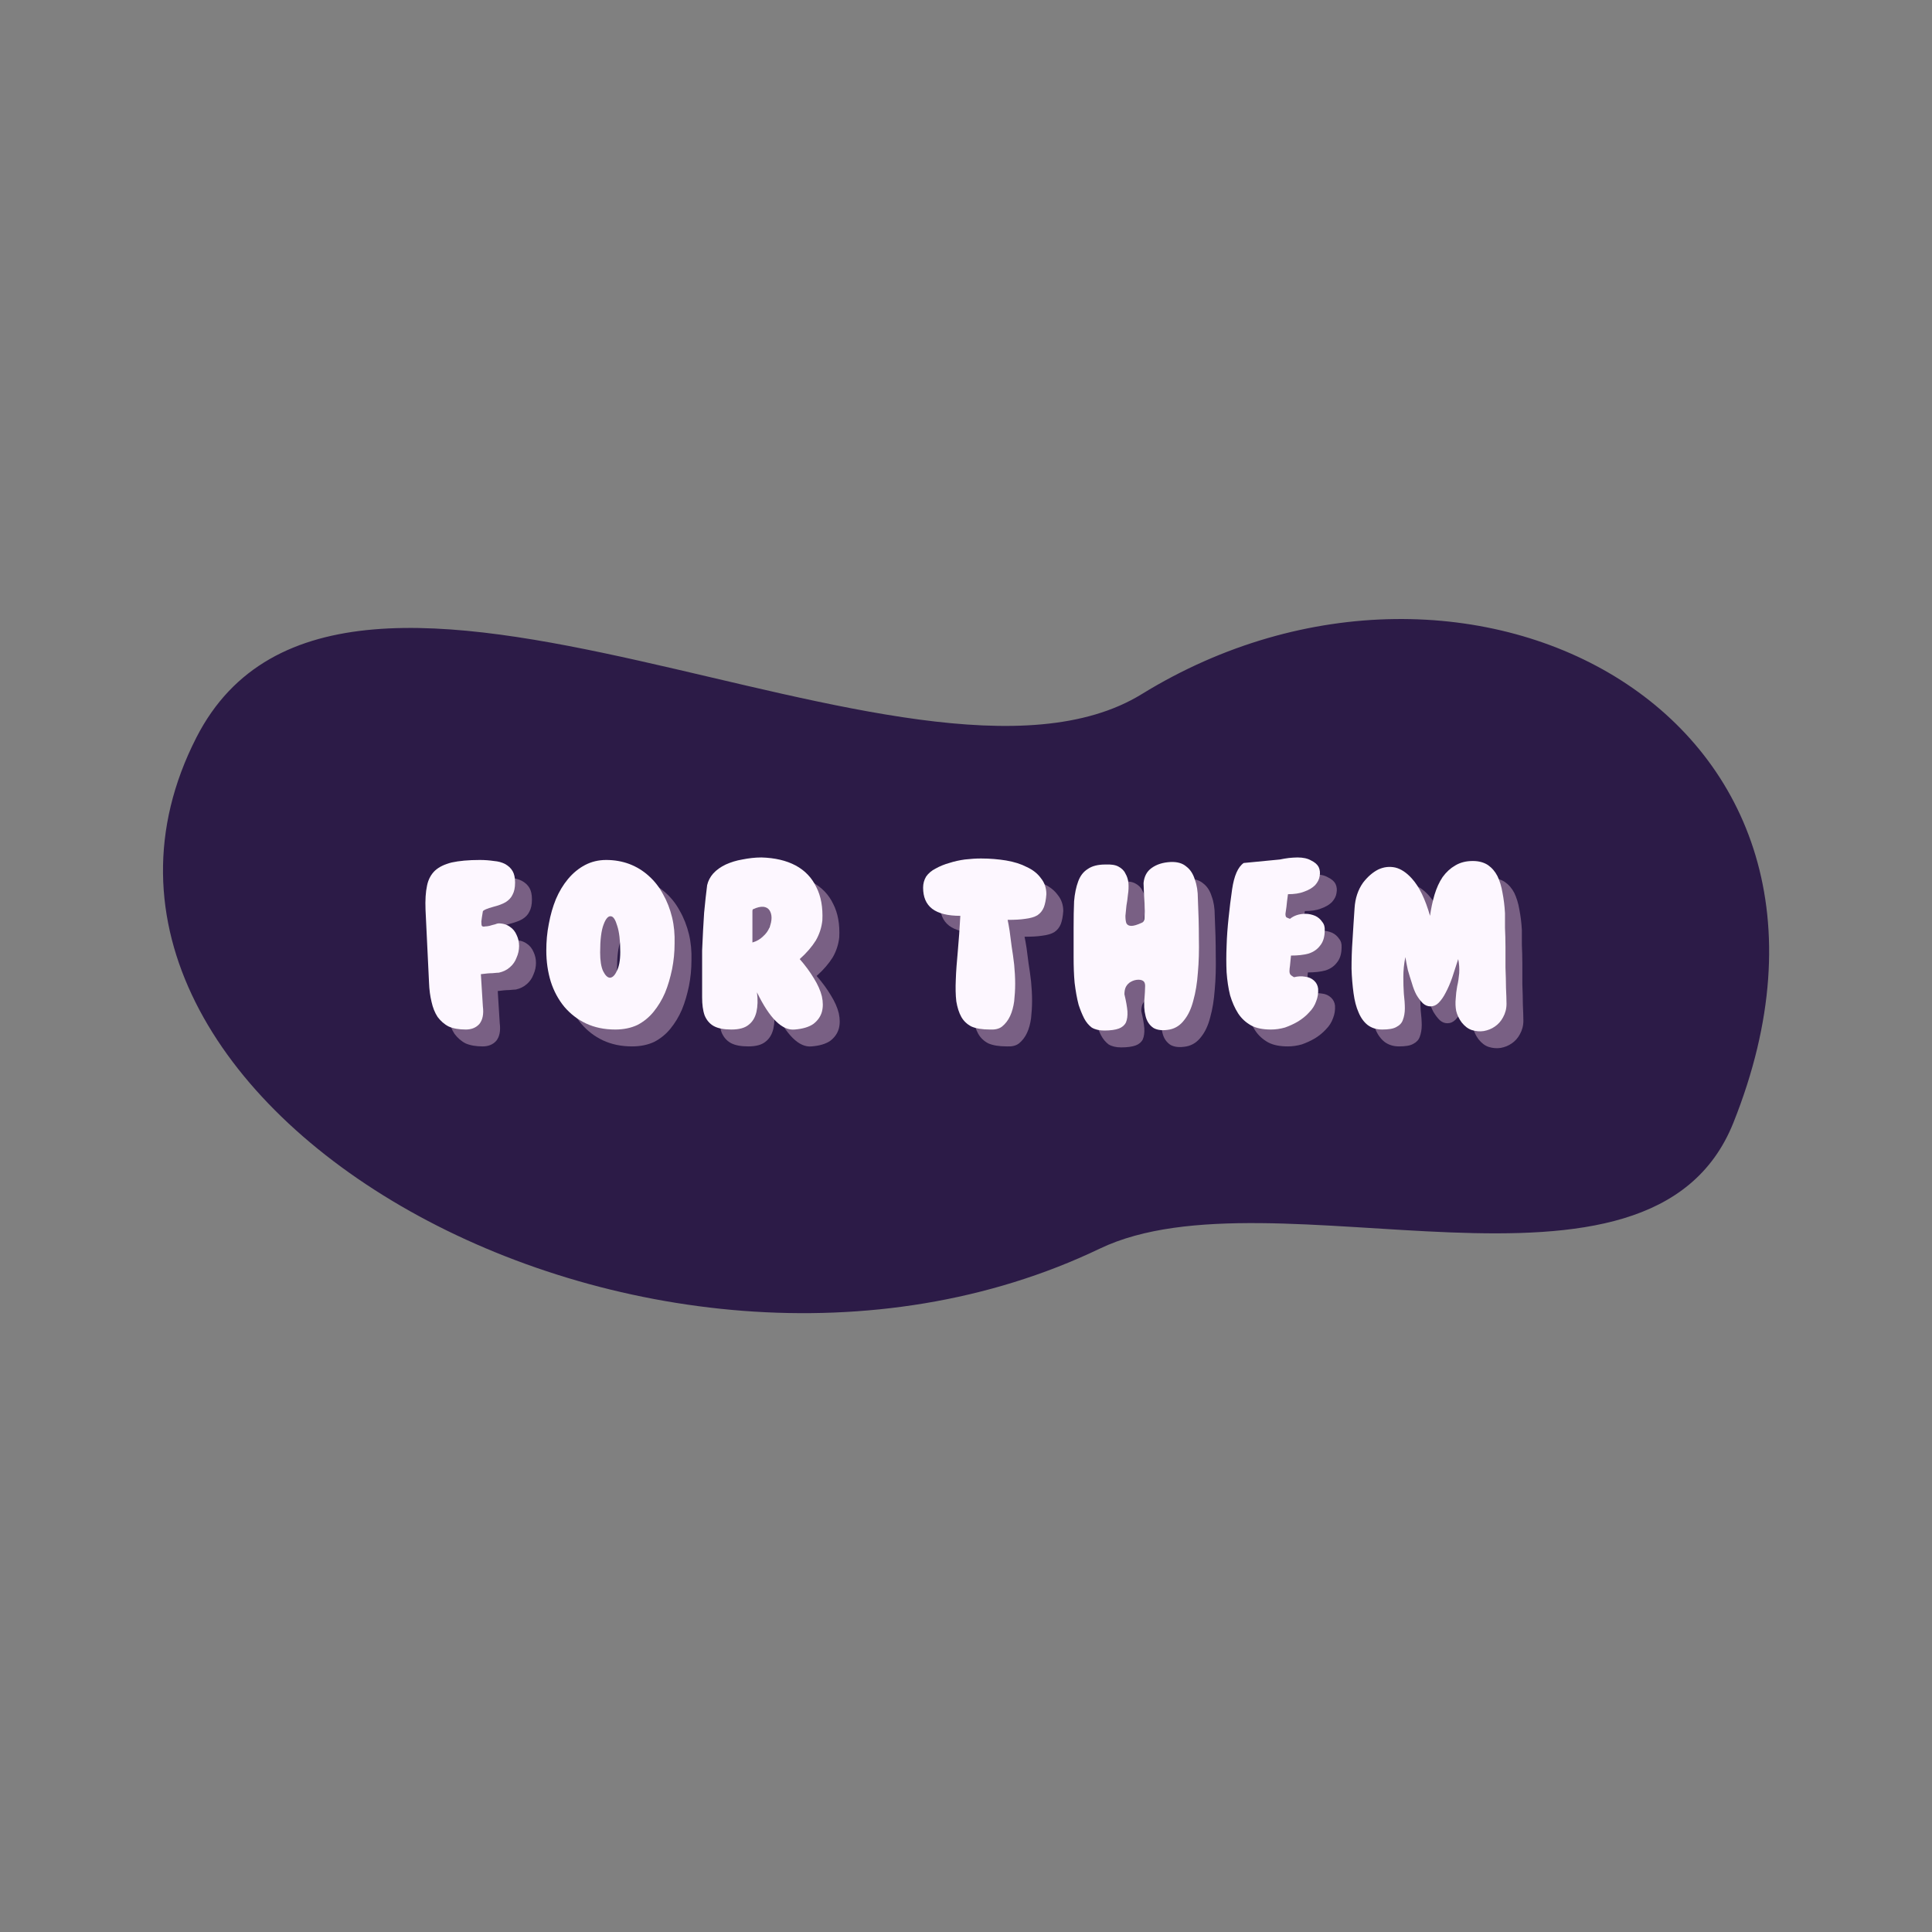
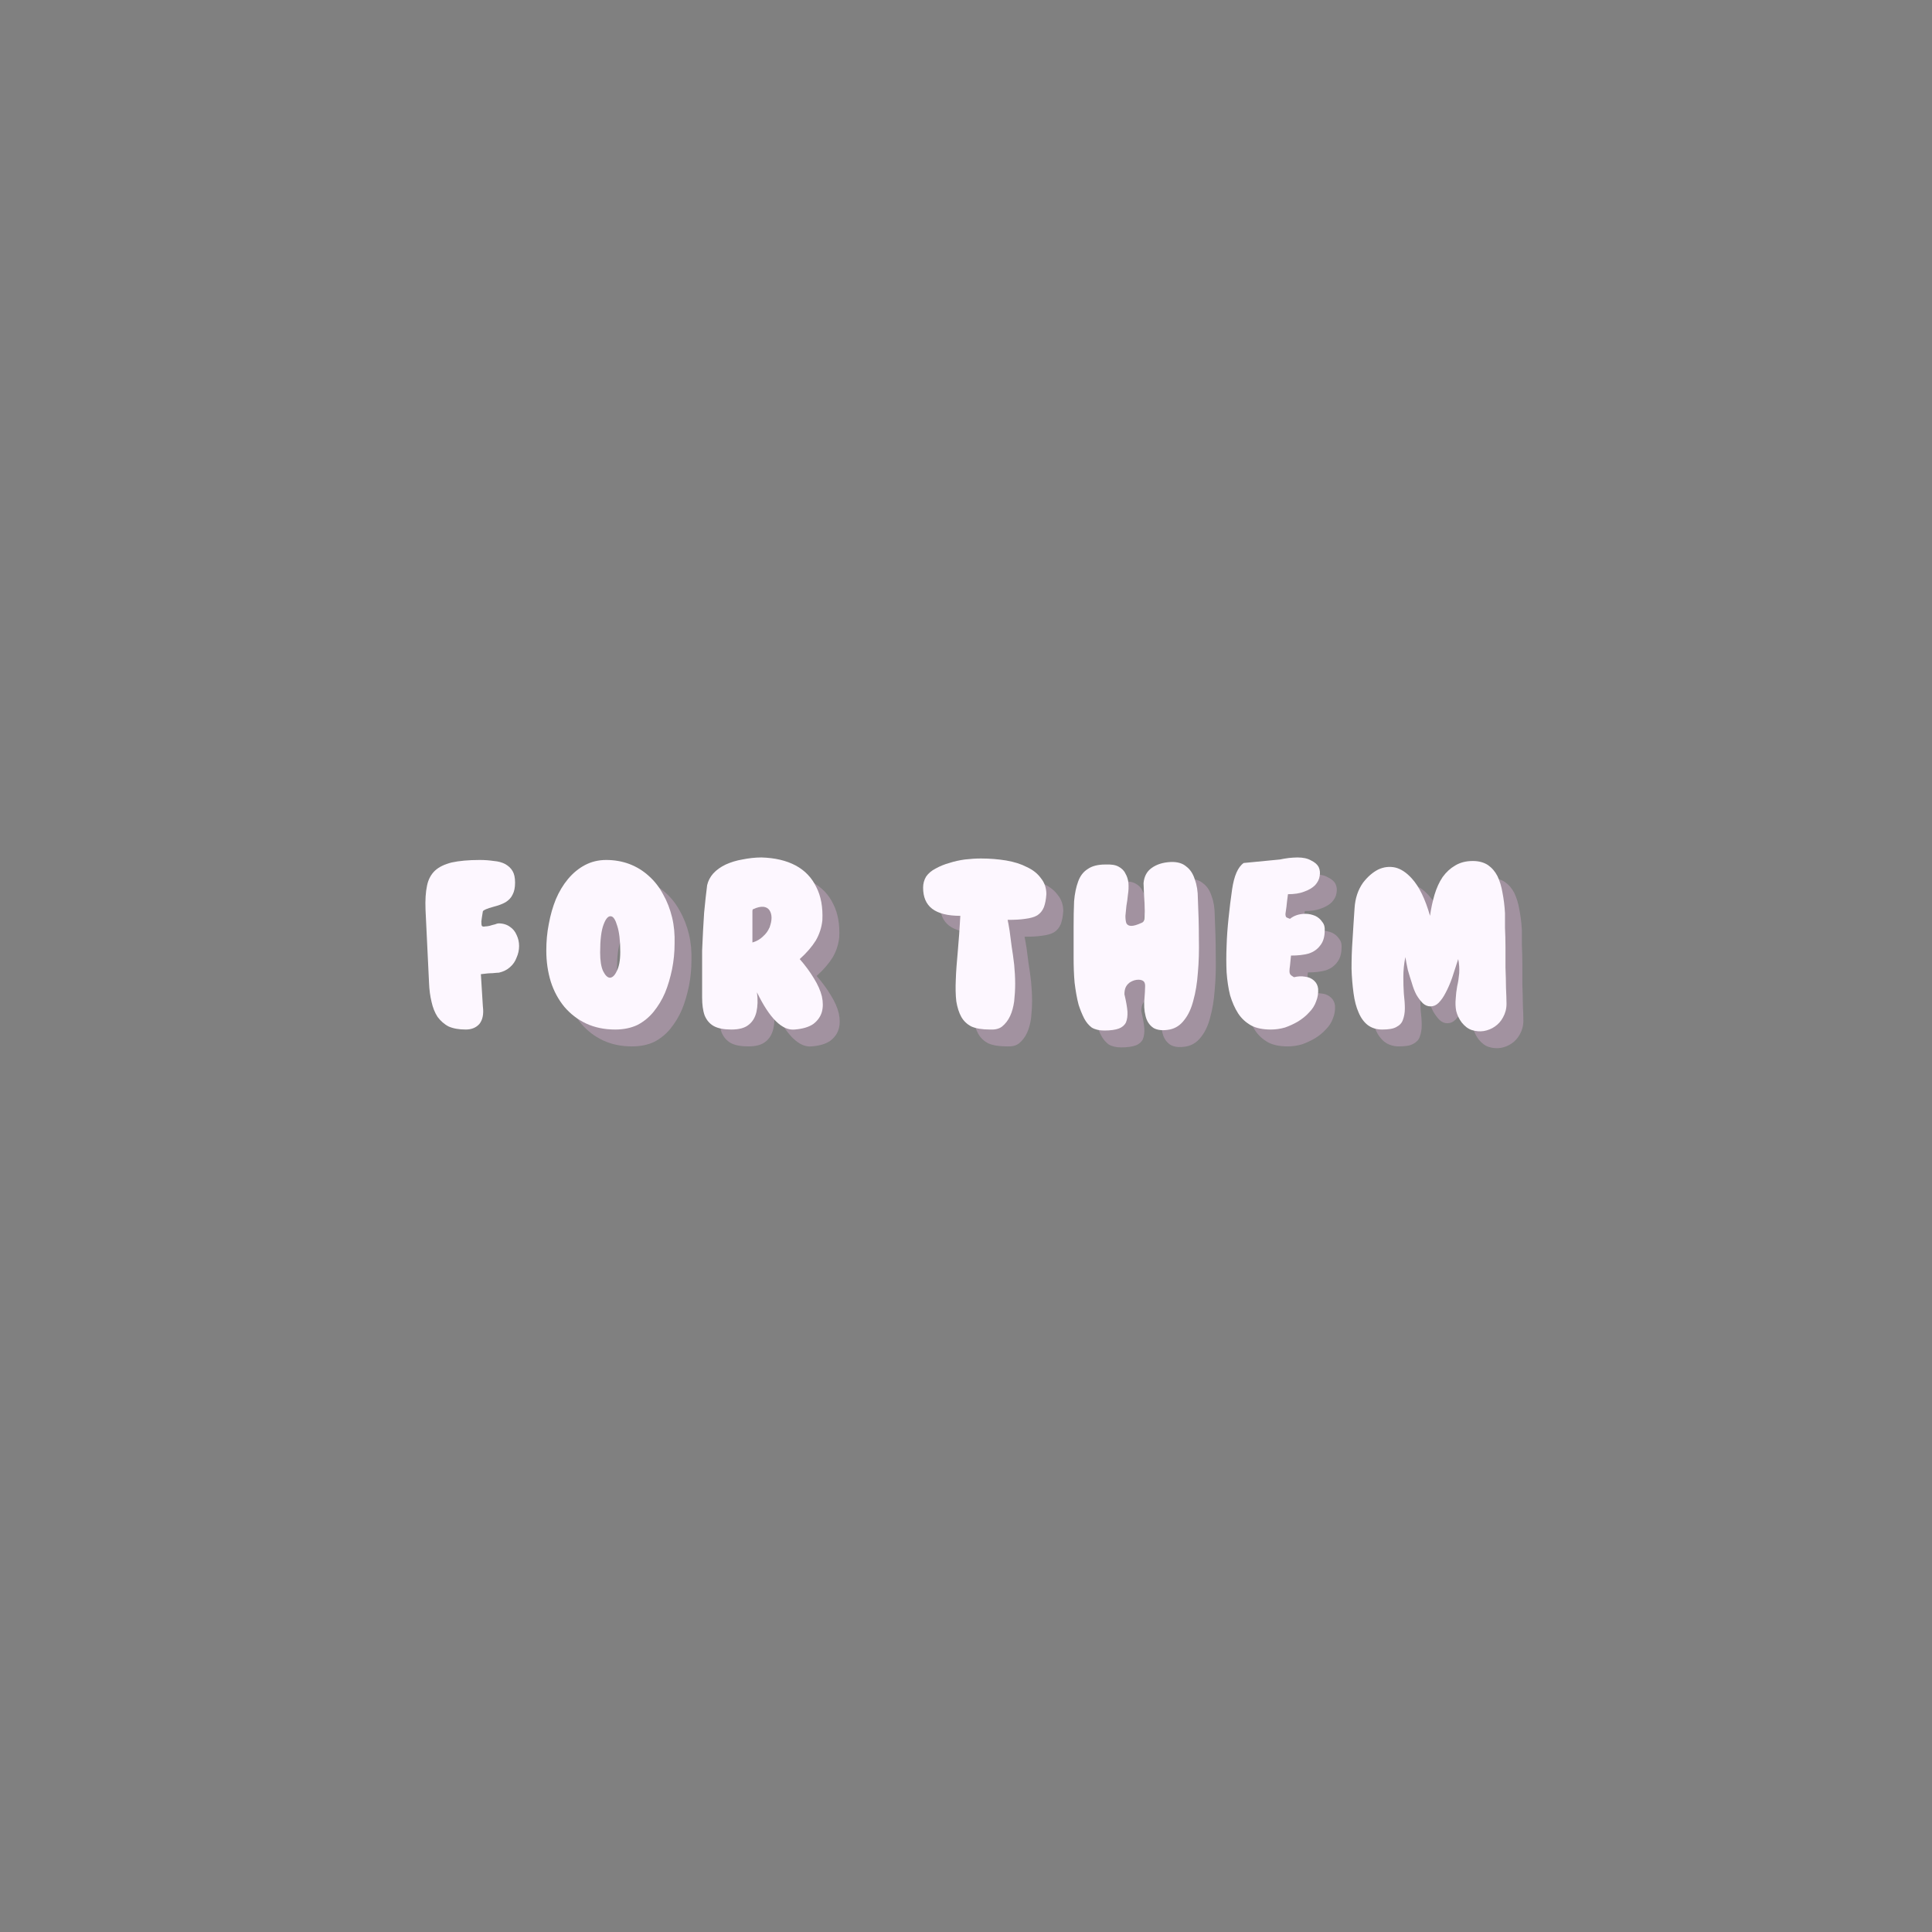
<svg xmlns="http://www.w3.org/2000/svg" version="1.0" preserveAspectRatio="xMidYMid meet" height="80" viewBox="0 0 60 60" zoomAndPan="magnify" width="80">
  <rect x="0" y="0" width="60" height="60" fill="#808080" stroke="none" />
  <defs>
    <g />
    <clipPath id="dbb2ceffaa">
      <path clip-rule="nonzero" d="M 5.059 19.219 L 54.961 19.219 L 54.961 40.832 L 5.059 40.832 Z M 5.059 19.219" />
    </clipPath>
    <clipPath id="9a2e038e1b">
      <path clip-rule="nonzero" d="M 6.098 22.906 C 10.645 13.996 28.406 25.898 35.461 21.555 C 45.594 15.32 58.891 22.215 53.832 34.867 C 51.254 41.316 39.531 36.199 34.156 38.777 C 20.238 45.441 0.281 34.293 6.098 22.906 Z M 6.098 22.906" />
    </clipPath>
  </defs>
  <g clip-path="url(#dbb2ceffaa)">
    <g clip-path="url(#9a2e038e1b)">
-       <path fill-rule="nonzero" fill-opacity="1" d="M 5.059 19.219 L 54.961 19.219 L 54.961 40.781 L 5.059 40.781 Z M 5.059 19.219" fill="#2c1b47" />
-     </g>
+       </g>
  </g>
  <g fill-opacity="0.51" fill="#c2a3bf">
    <g transform="translate(13.52, 32.497)">
      <g>
-         <path d="M 2.5 -1.766 C 2.457 -1.766 2.391 -1.758 2.297 -1.75 C 2.203 -1.75 2.082 -1.738 1.938 -1.719 L 2 -0.719 C 2.031 -0.477 1.992 -0.297 1.891 -0.172 C 1.785 -0.055 1.645 0 1.469 0 C 1.258 0 1.082 -0.031 0.938 -0.094 C 0.801 -0.164 0.688 -0.266 0.594 -0.391 C 0.508 -0.523 0.445 -0.68 0.406 -0.859 C 0.363 -1.035 0.336 -1.234 0.328 -1.453 L 0.219 -3.719 C 0.207 -4.02 0.223 -4.27 0.266 -4.469 C 0.305 -4.664 0.391 -4.82 0.516 -4.938 C 0.641 -5.051 0.812 -5.133 1.031 -5.188 C 1.258 -5.238 1.551 -5.266 1.906 -5.266 C 2.062 -5.266 2.207 -5.254 2.344 -5.234 C 2.477 -5.223 2.594 -5.191 2.688 -5.141 C 2.789 -5.086 2.867 -5.016 2.922 -4.922 C 2.973 -4.836 3 -4.719 3 -4.562 C 3 -4.406 2.973 -4.281 2.922 -4.188 C 2.879 -4.094 2.805 -4.016 2.703 -3.953 C 2.609 -3.898 2.484 -3.852 2.328 -3.812 C 2.129 -3.758 2.02 -3.711 2 -3.672 C 1.977 -3.535 1.961 -3.43 1.953 -3.359 C 1.953 -3.285 1.957 -3.238 1.969 -3.219 C 1.988 -3.195 2.023 -3.191 2.078 -3.203 C 2.109 -3.203 2.148 -3.207 2.203 -3.219 C 2.266 -3.238 2.32 -3.254 2.375 -3.266 C 2.426 -3.285 2.461 -3.297 2.484 -3.297 C 2.629 -3.297 2.75 -3.258 2.844 -3.188 C 2.938 -3.125 3.004 -3.039 3.047 -2.938 C 3.098 -2.832 3.125 -2.719 3.125 -2.594 C 3.125 -2.469 3.098 -2.348 3.047 -2.234 C 3.004 -2.117 2.938 -2.02 2.844 -1.938 C 2.75 -1.852 2.633 -1.797 2.5 -1.766 Z M 2.5 -1.766" />
-       </g>
+         </g>
    </g>
  </g>
  <g fill-opacity="0.51" fill="#c2a3bf">
    <g transform="translate(17.271, 32.497)">
      <g>
-         <path d="M 2.359 0 C 2.023 0 1.723 -0.062 1.453 -0.188 C 1.191 -0.312 0.969 -0.484 0.781 -0.703 C 0.594 -0.93 0.453 -1.191 0.359 -1.484 C 0.266 -1.785 0.219 -2.109 0.219 -2.453 C 0.219 -2.734 0.242 -3.008 0.297 -3.281 C 0.348 -3.562 0.422 -3.816 0.516 -4.047 C 0.617 -4.285 0.742 -4.492 0.891 -4.672 C 1.047 -4.859 1.223 -5.004 1.422 -5.109 C 1.617 -5.211 1.836 -5.266 2.078 -5.266 C 2.336 -5.266 2.578 -5.223 2.797 -5.141 C 3.023 -5.055 3.227 -4.93 3.406 -4.766 C 3.582 -4.609 3.727 -4.422 3.844 -4.203 C 3.969 -3.984 4.062 -3.742 4.125 -3.484 C 4.188 -3.223 4.211 -2.953 4.203 -2.672 C 4.203 -2.398 4.176 -2.133 4.125 -1.875 C 4.07 -1.613 4 -1.367 3.906 -1.141 C 3.812 -0.922 3.691 -0.723 3.547 -0.547 C 3.41 -0.379 3.242 -0.242 3.047 -0.141 C 2.848 -0.047 2.617 0 2.359 0 Z M 2.516 -2.406 C 2.516 -2.758 2.484 -3.031 2.422 -3.219 C 2.367 -3.406 2.305 -3.504 2.234 -3.516 C 2.148 -3.535 2.07 -3.453 2 -3.266 C 1.926 -3.078 1.891 -2.785 1.891 -2.391 C 1.891 -2.141 1.922 -1.945 1.984 -1.812 C 2.047 -1.688 2.113 -1.617 2.188 -1.609 C 2.27 -1.609 2.344 -1.676 2.406 -1.812 C 2.477 -1.945 2.516 -2.145 2.516 -2.406 Z M 2.516 -2.406" />
+         <path d="M 2.359 0 C 2.023 0 1.723 -0.062 1.453 -0.188 C 1.191 -0.312 0.969 -0.484 0.781 -0.703 C 0.594 -0.93 0.453 -1.191 0.359 -1.484 C 0.266 -1.785 0.219 -2.109 0.219 -2.453 C 0.219 -2.734 0.242 -3.008 0.297 -3.281 C 0.348 -3.562 0.422 -3.816 0.516 -4.047 C 0.617 -4.285 0.742 -4.492 0.891 -4.672 C 1.047 -4.859 1.223 -5.004 1.422 -5.109 C 1.617 -5.211 1.836 -5.266 2.078 -5.266 C 2.336 -5.266 2.578 -5.223 2.797 -5.141 C 3.023 -5.055 3.227 -4.93 3.406 -4.766 C 3.582 -4.609 3.727 -4.422 3.844 -4.203 C 3.969 -3.984 4.062 -3.742 4.125 -3.484 C 4.188 -3.223 4.211 -2.953 4.203 -2.672 C 4.203 -2.398 4.176 -2.133 4.125 -1.875 C 4.07 -1.613 4 -1.367 3.906 -1.141 C 3.812 -0.922 3.691 -0.723 3.547 -0.547 C 3.41 -0.379 3.242 -0.242 3.047 -0.141 C 2.848 -0.047 2.617 0 2.359 0 M 2.516 -2.406 C 2.516 -2.758 2.484 -3.031 2.422 -3.219 C 2.367 -3.406 2.305 -3.504 2.234 -3.516 C 2.148 -3.535 2.07 -3.453 2 -3.266 C 1.926 -3.078 1.891 -2.785 1.891 -2.391 C 1.891 -2.141 1.922 -1.945 1.984 -1.812 C 2.047 -1.688 2.113 -1.617 2.188 -1.609 C 2.27 -1.609 2.344 -1.676 2.406 -1.812 C 2.477 -1.945 2.516 -2.145 2.516 -2.406 Z M 2.516 -2.406" />
      </g>
    </g>
  </g>
  <g fill-opacity="0.51" fill="#c2a3bf">
    <g transform="translate(22.111, 32.497)">
      <g>
        <path d="M 3.25 -2.188 C 3.426 -1.988 3.57 -1.789 3.688 -1.594 C 3.812 -1.395 3.895 -1.207 3.938 -1.031 C 3.977 -0.852 3.977 -0.691 3.938 -0.547 C 3.895 -0.398 3.805 -0.273 3.672 -0.172 C 3.535 -0.078 3.344 -0.02 3.094 0 C 2.707 0.039 2.316 -0.344 1.922 -1.156 C 1.953 -0.926 1.945 -0.723 1.906 -0.547 C 1.863 -0.367 1.781 -0.234 1.656 -0.141 C 1.539 -0.047 1.363 0 1.125 0 C 0.895 0 0.711 -0.035 0.578 -0.109 C 0.453 -0.18 0.359 -0.289 0.297 -0.438 C 0.242 -0.594 0.219 -0.781 0.219 -1 C 0.219 -1.031 0.219 -1.094 0.219 -1.188 C 0.219 -1.281 0.219 -1.395 0.219 -1.531 C 0.219 -1.676 0.219 -1.828 0.219 -1.984 C 0.219 -2.148 0.219 -2.305 0.219 -2.453 C 0.238 -2.898 0.258 -3.289 0.281 -3.625 C 0.312 -3.957 0.344 -4.242 0.375 -4.484 C 0.406 -4.617 0.469 -4.738 0.562 -4.844 C 0.664 -4.957 0.797 -5.051 0.953 -5.125 C 1.109 -5.195 1.281 -5.25 1.469 -5.281 C 1.664 -5.32 1.863 -5.344 2.062 -5.344 C 2.477 -5.332 2.832 -5.25 3.125 -5.094 C 3.414 -4.938 3.629 -4.711 3.766 -4.422 C 3.91 -4.141 3.973 -3.797 3.953 -3.391 C 3.93 -3.172 3.863 -2.961 3.75 -2.766 C 3.633 -2.578 3.469 -2.383 3.25 -2.188 Z M 1.797 -3.734 C 1.785 -3.723 1.781 -3.703 1.781 -3.672 C 1.781 -3.648 1.781 -3.602 1.781 -3.531 C 1.781 -3.469 1.781 -3.367 1.781 -3.234 C 1.781 -3.098 1.781 -2.922 1.781 -2.703 C 1.914 -2.742 2.023 -2.805 2.109 -2.891 C 2.203 -2.973 2.27 -3.066 2.312 -3.172 C 2.352 -3.273 2.375 -3.375 2.375 -3.469 C 2.375 -3.562 2.352 -3.641 2.312 -3.703 C 2.27 -3.766 2.207 -3.801 2.125 -3.812 C 2.039 -3.82 1.93 -3.797 1.797 -3.734 Z M 1.797 -3.734" />
      </g>
    </g>
  </g>
  <g fill-opacity="1" fill="#fdf7ff">
    <g transform="translate(12.996, 31.973)">
      <g>
        <path d="M 2.5 -1.766 C 2.457 -1.766 2.391 -1.758 2.297 -1.75 C 2.203 -1.75 2.082 -1.738 1.938 -1.719 L 2 -0.719 C 2.031 -0.477 1.992 -0.297 1.891 -0.172 C 1.785 -0.055 1.645 0 1.469 0 C 1.258 0 1.082 -0.031 0.938 -0.094 C 0.801 -0.164 0.688 -0.266 0.594 -0.391 C 0.508 -0.523 0.445 -0.68 0.406 -0.859 C 0.363 -1.035 0.336 -1.234 0.328 -1.453 L 0.219 -3.719 C 0.207 -4.02 0.223 -4.27 0.266 -4.469 C 0.305 -4.664 0.391 -4.82 0.516 -4.938 C 0.641 -5.051 0.812 -5.133 1.031 -5.188 C 1.258 -5.238 1.551 -5.266 1.906 -5.266 C 2.062 -5.266 2.207 -5.254 2.344 -5.234 C 2.477 -5.223 2.594 -5.191 2.688 -5.141 C 2.789 -5.086 2.867 -5.016 2.922 -4.922 C 2.973 -4.836 3 -4.719 3 -4.562 C 3 -4.406 2.973 -4.281 2.922 -4.188 C 2.879 -4.094 2.805 -4.016 2.703 -3.953 C 2.609 -3.898 2.484 -3.852 2.328 -3.812 C 2.129 -3.758 2.02 -3.711 2 -3.672 C 1.977 -3.535 1.961 -3.43 1.953 -3.359 C 1.953 -3.285 1.957 -3.238 1.969 -3.219 C 1.988 -3.195 2.023 -3.191 2.078 -3.203 C 2.109 -3.203 2.148 -3.207 2.203 -3.219 C 2.266 -3.238 2.32 -3.254 2.375 -3.266 C 2.426 -3.285 2.461 -3.297 2.484 -3.297 C 2.629 -3.297 2.75 -3.258 2.844 -3.188 C 2.938 -3.125 3.004 -3.039 3.047 -2.938 C 3.098 -2.832 3.125 -2.719 3.125 -2.594 C 3.125 -2.469 3.098 -2.348 3.047 -2.234 C 3.004 -2.117 2.938 -2.02 2.844 -1.938 C 2.75 -1.852 2.633 -1.797 2.5 -1.766 Z M 2.5 -1.766" />
      </g>
    </g>
  </g>
  <g fill-opacity="1" fill="#fdf7ff">
    <g transform="translate(16.747, 31.973)">
      <g>
        <path d="M 2.359 0 C 2.023 0 1.723 -0.062 1.453 -0.188 C 1.191 -0.312 0.969 -0.484 0.781 -0.703 C 0.594 -0.93 0.453 -1.191 0.359 -1.484 C 0.266 -1.785 0.219 -2.109 0.219 -2.453 C 0.219 -2.734 0.242 -3.008 0.297 -3.281 C 0.348 -3.562 0.422 -3.816 0.516 -4.047 C 0.617 -4.285 0.742 -4.492 0.891 -4.672 C 1.047 -4.859 1.223 -5.004 1.422 -5.109 C 1.617 -5.211 1.836 -5.266 2.078 -5.266 C 2.336 -5.266 2.578 -5.223 2.797 -5.141 C 3.023 -5.055 3.227 -4.93 3.406 -4.766 C 3.582 -4.609 3.727 -4.422 3.844 -4.203 C 3.969 -3.984 4.062 -3.742 4.125 -3.484 C 4.188 -3.223 4.211 -2.953 4.203 -2.672 C 4.203 -2.398 4.176 -2.133 4.125 -1.875 C 4.07 -1.613 4 -1.367 3.906 -1.141 C 3.812 -0.922 3.691 -0.723 3.547 -0.547 C 3.41 -0.379 3.242 -0.242 3.047 -0.141 C 2.848 -0.047 2.617 0 2.359 0 Z M 2.516 -2.406 C 2.516 -2.758 2.484 -3.031 2.422 -3.219 C 2.367 -3.406 2.305 -3.504 2.234 -3.516 C 2.148 -3.535 2.07 -3.453 2 -3.266 C 1.926 -3.078 1.891 -2.785 1.891 -2.391 C 1.891 -2.141 1.922 -1.945 1.984 -1.812 C 2.047 -1.688 2.113 -1.617 2.188 -1.609 C 2.27 -1.609 2.344 -1.676 2.406 -1.812 C 2.477 -1.945 2.516 -2.145 2.516 -2.406 Z M 2.516 -2.406" />
      </g>
    </g>
  </g>
  <g fill-opacity="1" fill="#fdf7ff">
    <g transform="translate(21.586, 31.973)">
      <g>
        <path d="M 3.25 -2.188 C 3.426 -1.988 3.57 -1.789 3.688 -1.594 C 3.812 -1.395 3.895 -1.207 3.938 -1.031 C 3.977 -0.852 3.977 -0.691 3.938 -0.547 C 3.895 -0.398 3.805 -0.273 3.672 -0.172 C 3.535 -0.078 3.344 -0.02 3.094 0 C 2.707 0.039 2.316 -0.344 1.922 -1.156 C 1.953 -0.926 1.945 -0.723 1.906 -0.547 C 1.863 -0.367 1.781 -0.234 1.656 -0.141 C 1.539 -0.047 1.363 0 1.125 0 C 0.895 0 0.711 -0.035 0.578 -0.109 C 0.453 -0.18 0.359 -0.289 0.297 -0.438 C 0.242 -0.594 0.219 -0.781 0.219 -1 C 0.219 -1.031 0.219 -1.094 0.219 -1.188 C 0.219 -1.281 0.219 -1.395 0.219 -1.531 C 0.219 -1.676 0.219 -1.828 0.219 -1.984 C 0.219 -2.148 0.219 -2.305 0.219 -2.453 C 0.238 -2.898 0.258 -3.289 0.281 -3.625 C 0.312 -3.957 0.344 -4.242 0.375 -4.484 C 0.406 -4.617 0.469 -4.738 0.562 -4.844 C 0.664 -4.957 0.797 -5.051 0.953 -5.125 C 1.109 -5.195 1.281 -5.25 1.469 -5.281 C 1.664 -5.32 1.863 -5.344 2.062 -5.344 C 2.477 -5.332 2.832 -5.25 3.125 -5.094 C 3.414 -4.938 3.629 -4.711 3.766 -4.422 C 3.91 -4.141 3.973 -3.797 3.953 -3.391 C 3.93 -3.172 3.863 -2.961 3.75 -2.766 C 3.633 -2.578 3.469 -2.383 3.25 -2.188 Z M 1.797 -3.734 C 1.785 -3.723 1.781 -3.703 1.781 -3.672 C 1.781 -3.648 1.781 -3.602 1.781 -3.531 C 1.781 -3.469 1.781 -3.367 1.781 -3.234 C 1.781 -3.098 1.781 -2.922 1.781 -2.703 C 1.914 -2.742 2.023 -2.805 2.109 -2.891 C 2.203 -2.973 2.27 -3.066 2.312 -3.172 C 2.352 -3.273 2.375 -3.375 2.375 -3.469 C 2.375 -3.562 2.352 -3.641 2.312 -3.703 C 2.27 -3.766 2.207 -3.801 2.125 -3.812 C 2.039 -3.82 1.93 -3.797 1.797 -3.734 Z M 1.797 -3.734" />
      </g>
    </g>
  </g>
  <g fill-opacity="0.51" fill="#c2a3bf">
    <g transform="translate(26.711, 32.497)">
      <g />
    </g>
  </g>
  <g fill-opacity="0.51" fill="#c2a3bf">
    <g transform="translate(27.841, 32.497)">
      <g />
    </g>
  </g>
  <g fill-opacity="1" fill="#fdf7ff">
    <g transform="translate(26.186, 31.973)">
      <g />
    </g>
  </g>
  <g fill-opacity="1" fill="#fdf7ff">
    <g transform="translate(27.317, 31.973)">
      <g />
    </g>
  </g>
  <g fill-opacity="0.51" fill="#c2a3bf">
    <g transform="translate(28.974, 32.497)">
      <g>
        <path d="M 4.047 -4.203 C 4.035 -4.035 4.008 -3.898 3.969 -3.797 C 3.926 -3.691 3.859 -3.609 3.766 -3.547 C 3.672 -3.492 3.547 -3.457 3.391 -3.438 C 3.242 -3.414 3.062 -3.406 2.844 -3.406 C 2.863 -3.32 2.883 -3.207 2.906 -3.062 C 2.926 -2.926 2.945 -2.766 2.969 -2.578 C 3 -2.398 3.023 -2.211 3.047 -2.016 C 3.066 -1.816 3.078 -1.617 3.078 -1.422 C 3.078 -1.234 3.066 -1.051 3.047 -0.875 C 3.023 -0.707 2.984 -0.555 2.922 -0.422 C 2.859 -0.285 2.773 -0.176 2.672 -0.094 C 2.578 -0.02 2.453 0.008 2.297 0 C 2.055 0 1.863 -0.031 1.719 -0.094 C 1.582 -0.164 1.477 -0.266 1.406 -0.391 C 1.332 -0.523 1.281 -0.688 1.25 -0.875 C 1.227 -1.07 1.223 -1.297 1.234 -1.547 C 1.242 -1.805 1.266 -2.102 1.297 -2.438 C 1.328 -2.77 1.352 -3.133 1.375 -3.531 C 0.988 -3.531 0.695 -3.602 0.5 -3.75 C 0.312 -3.895 0.219 -4.113 0.219 -4.406 C 0.219 -4.531 0.25 -4.645 0.312 -4.75 C 0.383 -4.852 0.484 -4.938 0.609 -5 C 0.734 -5.07 0.875 -5.129 1.031 -5.172 C 1.188 -5.223 1.348 -5.258 1.516 -5.281 C 1.691 -5.301 1.859 -5.312 2.016 -5.312 C 2.297 -5.312 2.555 -5.289 2.797 -5.25 C 3.047 -5.207 3.258 -5.141 3.438 -5.047 C 3.625 -4.961 3.77 -4.848 3.875 -4.703 C 3.988 -4.566 4.047 -4.398 4.047 -4.203 Z M 4.047 -4.203" />
      </g>
    </g>
  </g>
  <g fill-opacity="0.51" fill="#c2a3bf">
    <g transform="translate(33.647, 32.497)">
      <g>
        <path d="M 4.078 -4.062 C 4.098 -3.633 4.109 -3.227 4.109 -2.844 C 4.117 -2.457 4.109 -2.098 4.078 -1.766 C 4.055 -1.441 4.008 -1.156 3.938 -0.906 C 3.875 -0.656 3.781 -0.453 3.656 -0.297 C 3.539 -0.141 3.391 -0.039 3.203 0 C 2.992 0.039 2.828 0.023 2.703 -0.047 C 2.578 -0.129 2.492 -0.254 2.453 -0.422 C 2.41 -0.586 2.398 -0.781 2.422 -1 C 2.43 -1.113 2.438 -1.211 2.438 -1.297 C 2.445 -1.379 2.438 -1.441 2.406 -1.484 C 2.375 -1.523 2.316 -1.547 2.234 -1.547 C 2.148 -1.547 2.07 -1.523 2 -1.484 C 1.938 -1.453 1.883 -1.398 1.844 -1.328 C 1.812 -1.266 1.797 -1.188 1.797 -1.094 C 1.848 -0.883 1.879 -0.707 1.891 -0.562 C 1.898 -0.426 1.883 -0.312 1.844 -0.219 C 1.801 -0.133 1.727 -0.07 1.625 -0.031 C 1.52 0.008 1.367 0.031 1.172 0.031 C 1.016 0.031 0.883 0 0.781 -0.062 C 0.688 -0.133 0.609 -0.227 0.547 -0.344 C 0.484 -0.469 0.426 -0.609 0.375 -0.766 C 0.32 -0.973 0.281 -1.203 0.25 -1.453 C 0.227 -1.703 0.219 -1.969 0.219 -2.25 C 0.219 -2.539 0.219 -2.848 0.219 -3.172 C 0.219 -3.473 0.223 -3.742 0.234 -3.984 C 0.254 -4.223 0.297 -4.426 0.359 -4.594 C 0.422 -4.77 0.52 -4.898 0.656 -4.984 C 0.789 -5.078 0.973 -5.125 1.203 -5.125 C 1.379 -5.133 1.516 -5.113 1.609 -5.062 C 1.711 -5.008 1.785 -4.938 1.828 -4.844 C 1.879 -4.758 1.91 -4.66 1.922 -4.547 C 1.93 -4.43 1.926 -4.312 1.906 -4.188 C 1.895 -4.07 1.879 -3.957 1.859 -3.844 C 1.848 -3.727 1.836 -3.625 1.828 -3.531 C 1.828 -3.438 1.836 -3.359 1.859 -3.297 C 1.891 -3.242 1.941 -3.219 2.016 -3.219 C 2.086 -3.219 2.191 -3.25 2.328 -3.312 C 2.391 -3.332 2.422 -3.395 2.422 -3.5 C 2.43 -3.602 2.43 -3.742 2.422 -3.922 C 2.41 -4.098 2.398 -4.305 2.391 -4.547 C 2.41 -4.754 2.492 -4.91 2.641 -5.016 C 2.797 -5.129 2.992 -5.191 3.234 -5.203 C 3.441 -5.211 3.602 -5.164 3.719 -5.062 C 3.844 -4.969 3.93 -4.832 3.984 -4.656 C 4.047 -4.488 4.078 -4.289 4.078 -4.062 Z M 4.078 -4.062" />
      </g>
    </g>
  </g>
  <g fill-opacity="0.51" fill="#c2a3bf">
    <g transform="translate(38.398, 32.497)">
      <g>
        <path d="M 2.219 -2.297 C 2.207 -2.16 2.195 -2.055 2.188 -1.984 C 2.176 -1.91 2.172 -1.852 2.172 -1.812 C 2.172 -1.77 2.18 -1.734 2.203 -1.703 C 2.223 -1.68 2.258 -1.656 2.312 -1.625 C 2.438 -1.656 2.551 -1.66 2.656 -1.641 C 2.77 -1.629 2.863 -1.586 2.938 -1.516 C 3.008 -1.453 3.051 -1.367 3.062 -1.266 C 3.07 -1.129 3.051 -1 3 -0.875 C 2.957 -0.75 2.883 -0.633 2.781 -0.531 C 2.688 -0.426 2.57 -0.332 2.438 -0.25 C 2.312 -0.176 2.176 -0.113 2.031 -0.062 C 1.883 -0.02 1.738 0 1.594 0 C 1.352 0 1.148 -0.039 0.984 -0.125 C 0.816 -0.219 0.68 -0.344 0.578 -0.5 C 0.473 -0.664 0.391 -0.852 0.328 -1.062 C 0.273 -1.281 0.238 -1.52 0.219 -1.781 C 0.207 -2.039 0.207 -2.312 0.219 -2.594 C 0.227 -2.883 0.25 -3.176 0.281 -3.469 C 0.312 -3.77 0.348 -4.066 0.391 -4.359 C 0.453 -4.773 0.57 -5.047 0.75 -5.172 L 1.875 -5.281 C 1.969 -5.301 2.062 -5.316 2.156 -5.328 C 2.25 -5.336 2.336 -5.344 2.422 -5.344 C 2.598 -5.344 2.738 -5.312 2.844 -5.25 C 2.957 -5.195 3.035 -5.129 3.078 -5.047 C 3.117 -4.961 3.129 -4.867 3.109 -4.766 C 3.098 -4.672 3.051 -4.578 2.969 -4.484 C 2.883 -4.398 2.77 -4.332 2.625 -4.281 C 2.488 -4.227 2.32 -4.203 2.125 -4.203 C 2.102 -4.035 2.086 -3.906 2.078 -3.812 C 2.066 -3.719 2.055 -3.645 2.047 -3.594 C 2.047 -3.539 2.055 -3.504 2.078 -3.484 C 2.098 -3.473 2.133 -3.457 2.188 -3.438 C 2.312 -3.539 2.473 -3.594 2.672 -3.594 C 2.773 -3.594 2.875 -3.57 2.969 -3.531 C 3.062 -3.488 3.133 -3.426 3.188 -3.344 C 3.25 -3.27 3.273 -3.18 3.266 -3.078 C 3.266 -2.879 3.219 -2.723 3.125 -2.609 C 3.039 -2.492 2.922 -2.41 2.766 -2.359 C 2.609 -2.316 2.426 -2.297 2.219 -2.297 Z M 2.219 -2.297" />
      </g>
    </g>
  </g>
  <g fill-opacity="0.51" fill="#c2a3bf">
    <g transform="translate(42.294, 32.497)">
      <g>
        <path d="M 5.016 -0.797 C 5.016 -0.641 4.977 -0.5 4.906 -0.375 C 4.844 -0.258 4.758 -0.164 4.656 -0.094 C 4.551 -0.02 4.438 0.023 4.312 0.047 C 4.188 0.066 4.062 0.055 3.938 0.016 C 3.82 -0.023 3.719 -0.102 3.625 -0.219 C 3.539 -0.332 3.484 -0.453 3.453 -0.578 C 3.43 -0.703 3.426 -0.828 3.438 -0.953 C 3.445 -1.086 3.461 -1.219 3.484 -1.344 C 3.516 -1.477 3.535 -1.613 3.547 -1.75 C 3.555 -1.895 3.547 -2.039 3.516 -2.188 C 3.453 -1.988 3.391 -1.797 3.328 -1.609 C 3.266 -1.43 3.195 -1.273 3.125 -1.141 C 3.062 -1.016 2.988 -0.91 2.906 -0.828 C 2.832 -0.754 2.75 -0.719 2.656 -0.719 C 2.57 -0.719 2.492 -0.75 2.422 -0.812 C 2.348 -0.883 2.281 -0.973 2.219 -1.078 C 2.164 -1.18 2.117 -1.301 2.078 -1.438 C 2.035 -1.57 1.992 -1.707 1.953 -1.844 C 1.922 -1.988 1.895 -2.125 1.875 -2.25 C 1.832 -2.039 1.812 -1.836 1.812 -1.641 C 1.812 -1.453 1.816 -1.273 1.828 -1.109 C 1.848 -0.941 1.859 -0.789 1.859 -0.656 C 1.859 -0.52 1.836 -0.398 1.797 -0.297 C 1.766 -0.203 1.695 -0.129 1.594 -0.078 C 1.5 -0.023 1.352 0 1.156 0 C 0.977 0 0.828 -0.047 0.703 -0.141 C 0.586 -0.234 0.492 -0.363 0.422 -0.531 C 0.348 -0.695 0.297 -0.895 0.266 -1.125 C 0.234 -1.363 0.211 -1.617 0.203 -1.891 C 0.203 -2.172 0.211 -2.469 0.234 -2.781 C 0.254 -3.102 0.273 -3.43 0.297 -3.766 C 0.316 -4.078 0.406 -4.344 0.562 -4.562 C 0.707 -4.75 0.863 -4.883 1.031 -4.969 C 1.207 -5.051 1.383 -5.07 1.562 -5.031 C 1.738 -4.988 1.91 -4.875 2.078 -4.688 C 2.305 -4.438 2.492 -4.051 2.641 -3.531 C 2.672 -3.758 2.719 -3.977 2.781 -4.188 C 2.844 -4.395 2.926 -4.578 3.031 -4.734 C 3.145 -4.891 3.273 -5.008 3.422 -5.094 C 3.578 -5.188 3.758 -5.234 3.969 -5.234 C 4.156 -5.234 4.312 -5.191 4.438 -5.109 C 4.562 -5.023 4.66 -4.91 4.734 -4.766 C 4.805 -4.617 4.859 -4.445 4.891 -4.25 C 4.93 -4.051 4.957 -3.836 4.969 -3.609 C 4.969 -3.492 4.969 -3.344 4.969 -3.156 C 4.977 -2.977 4.984 -2.781 4.984 -2.562 C 4.984 -2.352 4.984 -2.141 4.984 -1.922 C 4.992 -1.703 5 -1.492 5 -1.297 C 5.008 -1.109 5.016 -0.941 5.016 -0.797 Z M 5.016 -0.797" />
      </g>
    </g>
  </g>
  <g fill-opacity="1" fill="#fdf7ff">
    <g transform="translate(28.449, 31.973)">
      <g>
        <path d="M 4.047 -4.203 C 4.035 -4.035 4.008 -3.898 3.969 -3.797 C 3.926 -3.691 3.859 -3.609 3.766 -3.547 C 3.672 -3.492 3.547 -3.457 3.391 -3.438 C 3.242 -3.414 3.062 -3.406 2.844 -3.406 C 2.863 -3.32 2.883 -3.207 2.906 -3.062 C 2.926 -2.926 2.945 -2.766 2.969 -2.578 C 3 -2.398 3.023 -2.211 3.047 -2.016 C 3.066 -1.816 3.078 -1.617 3.078 -1.422 C 3.078 -1.234 3.066 -1.051 3.047 -0.875 C 3.023 -0.707 2.984 -0.555 2.922 -0.422 C 2.859 -0.285 2.773 -0.176 2.672 -0.094 C 2.578 -0.02 2.453 0.008 2.297 0 C 2.055 0 1.863 -0.031 1.719 -0.094 C 1.582 -0.164 1.477 -0.266 1.406 -0.391 C 1.332 -0.523 1.281 -0.688 1.25 -0.875 C 1.227 -1.07 1.223 -1.297 1.234 -1.547 C 1.242 -1.805 1.266 -2.102 1.297 -2.438 C 1.328 -2.77 1.352 -3.133 1.375 -3.531 C 0.988 -3.531 0.695 -3.602 0.5 -3.75 C 0.312 -3.895 0.219 -4.113 0.219 -4.406 C 0.219 -4.531 0.25 -4.645 0.312 -4.75 C 0.383 -4.852 0.484 -4.938 0.609 -5 C 0.734 -5.07 0.875 -5.129 1.031 -5.172 C 1.188 -5.223 1.348 -5.258 1.516 -5.281 C 1.691 -5.301 1.859 -5.312 2.016 -5.312 C 2.297 -5.312 2.555 -5.289 2.797 -5.25 C 3.047 -5.207 3.258 -5.141 3.438 -5.047 C 3.625 -4.961 3.77 -4.848 3.875 -4.703 C 3.988 -4.566 4.047 -4.398 4.047 -4.203 Z M 4.047 -4.203" />
      </g>
    </g>
  </g>
  <g fill-opacity="1" fill="#fdf7ff">
    <g transform="translate(33.123, 31.973)">
      <g>
        <path d="M 4.078 -4.062 C 4.098 -3.633 4.109 -3.227 4.109 -2.844 C 4.117 -2.457 4.109 -2.098 4.078 -1.766 C 4.055 -1.441 4.008 -1.156 3.938 -0.906 C 3.875 -0.656 3.781 -0.453 3.656 -0.297 C 3.539 -0.141 3.391 -0.039 3.203 0 C 2.992 0.039 2.828 0.023 2.703 -0.047 C 2.578 -0.129 2.492 -0.254 2.453 -0.422 C 2.41 -0.586 2.398 -0.781 2.422 -1 C 2.43 -1.113 2.438 -1.211 2.438 -1.297 C 2.445 -1.379 2.438 -1.441 2.406 -1.484 C 2.375 -1.523 2.316 -1.547 2.234 -1.547 C 2.148 -1.547 2.07 -1.523 2 -1.484 C 1.938 -1.453 1.883 -1.398 1.844 -1.328 C 1.812 -1.266 1.797 -1.188 1.797 -1.094 C 1.848 -0.883 1.879 -0.707 1.891 -0.562 C 1.898 -0.426 1.883 -0.312 1.844 -0.219 C 1.801 -0.133 1.727 -0.07 1.625 -0.031 C 1.52 0.008 1.367 0.031 1.172 0.031 C 1.016 0.031 0.883 0 0.781 -0.062 C 0.688 -0.133 0.609 -0.227 0.547 -0.344 C 0.484 -0.469 0.426 -0.609 0.375 -0.766 C 0.32 -0.973 0.281 -1.203 0.25 -1.453 C 0.227 -1.703 0.219 -1.969 0.219 -2.25 C 0.219 -2.539 0.219 -2.848 0.219 -3.172 C 0.219 -3.473 0.223 -3.742 0.234 -3.984 C 0.254 -4.223 0.297 -4.426 0.359 -4.594 C 0.422 -4.77 0.52 -4.898 0.656 -4.984 C 0.789 -5.078 0.973 -5.125 1.203 -5.125 C 1.379 -5.133 1.516 -5.113 1.609 -5.062 C 1.711 -5.008 1.785 -4.938 1.828 -4.844 C 1.879 -4.758 1.91 -4.66 1.922 -4.547 C 1.93 -4.43 1.926 -4.312 1.906 -4.188 C 1.895 -4.07 1.879 -3.957 1.859 -3.844 C 1.848 -3.727 1.836 -3.625 1.828 -3.531 C 1.828 -3.438 1.836 -3.359 1.859 -3.297 C 1.891 -3.242 1.941 -3.219 2.016 -3.219 C 2.086 -3.219 2.191 -3.25 2.328 -3.312 C 2.391 -3.332 2.422 -3.395 2.422 -3.5 C 2.43 -3.602 2.43 -3.742 2.422 -3.922 C 2.41 -4.098 2.398 -4.305 2.391 -4.547 C 2.41 -4.754 2.492 -4.91 2.641 -5.016 C 2.797 -5.129 2.992 -5.191 3.234 -5.203 C 3.441 -5.211 3.602 -5.164 3.719 -5.062 C 3.844 -4.969 3.93 -4.832 3.984 -4.656 C 4.047 -4.488 4.078 -4.289 4.078 -4.062 Z M 4.078 -4.062" />
      </g>
    </g>
  </g>
  <g fill-opacity="1" fill="#fdf7ff">
    <g transform="translate(37.874, 31.973)">
      <g>
        <path d="M 2.219 -2.297 C 2.207 -2.16 2.195 -2.055 2.188 -1.984 C 2.176 -1.91 2.172 -1.852 2.172 -1.812 C 2.172 -1.77 2.18 -1.734 2.203 -1.703 C 2.223 -1.68 2.258 -1.656 2.312 -1.625 C 2.438 -1.656 2.551 -1.66 2.656 -1.641 C 2.77 -1.629 2.863 -1.586 2.938 -1.516 C 3.008 -1.453 3.051 -1.367 3.062 -1.266 C 3.07 -1.129 3.051 -1 3 -0.875 C 2.957 -0.75 2.883 -0.633 2.781 -0.531 C 2.688 -0.426 2.57 -0.332 2.438 -0.25 C 2.312 -0.176 2.176 -0.113 2.031 -0.062 C 1.883 -0.02 1.738 0 1.594 0 C 1.352 0 1.148 -0.039 0.984 -0.125 C 0.816 -0.219 0.68 -0.344 0.578 -0.5 C 0.473 -0.664 0.391 -0.852 0.328 -1.062 C 0.273 -1.281 0.238 -1.52 0.219 -1.781 C 0.207 -2.039 0.207 -2.312 0.219 -2.594 C 0.227 -2.883 0.25 -3.176 0.281 -3.469 C 0.312 -3.77 0.348 -4.066 0.391 -4.359 C 0.453 -4.773 0.57 -5.047 0.75 -5.172 L 1.875 -5.281 C 1.969 -5.301 2.062 -5.316 2.156 -5.328 C 2.25 -5.336 2.336 -5.344 2.422 -5.344 C 2.598 -5.344 2.738 -5.312 2.844 -5.25 C 2.957 -5.195 3.035 -5.129 3.078 -5.047 C 3.117 -4.961 3.129 -4.867 3.109 -4.766 C 3.098 -4.672 3.051 -4.578 2.969 -4.484 C 2.883 -4.398 2.77 -4.332 2.625 -4.281 C 2.488 -4.227 2.32 -4.203 2.125 -4.203 C 2.102 -4.035 2.086 -3.906 2.078 -3.812 C 2.066 -3.719 2.055 -3.645 2.047 -3.594 C 2.047 -3.539 2.055 -3.504 2.078 -3.484 C 2.098 -3.473 2.133 -3.457 2.188 -3.438 C 2.312 -3.539 2.473 -3.594 2.672 -3.594 C 2.773 -3.594 2.875 -3.57 2.969 -3.531 C 3.062 -3.488 3.133 -3.426 3.188 -3.344 C 3.25 -3.27 3.273 -3.18 3.266 -3.078 C 3.266 -2.879 3.219 -2.723 3.125 -2.609 C 3.039 -2.492 2.922 -2.41 2.766 -2.359 C 2.609 -2.316 2.426 -2.297 2.219 -2.297 Z M 2.219 -2.297" />
      </g>
    </g>
  </g>
  <g fill-opacity="1" fill="#fdf7ff">
    <g transform="translate(41.77, 31.973)">
      <g>
        <path d="M 5.016 -0.797 C 5.016 -0.641 4.977 -0.5 4.906 -0.375 C 4.844 -0.258 4.758 -0.164 4.656 -0.094 C 4.551 -0.02 4.438 0.023 4.312 0.047 C 4.188 0.066 4.062 0.055 3.938 0.016 C 3.82 -0.023 3.719 -0.102 3.625 -0.219 C 3.539 -0.332 3.484 -0.453 3.453 -0.578 C 3.43 -0.703 3.426 -0.828 3.438 -0.953 C 3.445 -1.086 3.461 -1.219 3.484 -1.344 C 3.516 -1.477 3.535 -1.613 3.547 -1.75 C 3.555 -1.895 3.547 -2.039 3.516 -2.188 C 3.453 -1.988 3.391 -1.797 3.328 -1.609 C 3.266 -1.43 3.195 -1.273 3.125 -1.141 C 3.062 -1.016 2.988 -0.91 2.906 -0.828 C 2.832 -0.754 2.75 -0.719 2.656 -0.719 C 2.57 -0.719 2.492 -0.75 2.422 -0.812 C 2.348 -0.883 2.281 -0.973 2.219 -1.078 C 2.164 -1.18 2.117 -1.301 2.078 -1.438 C 2.035 -1.57 1.992 -1.707 1.953 -1.844 C 1.922 -1.988 1.895 -2.125 1.875 -2.25 C 1.832 -2.039 1.812 -1.836 1.812 -1.641 C 1.812 -1.453 1.816 -1.273 1.828 -1.109 C 1.848 -0.941 1.859 -0.789 1.859 -0.656 C 1.859 -0.52 1.836 -0.398 1.797 -0.297 C 1.766 -0.203 1.695 -0.129 1.594 -0.078 C 1.5 -0.023 1.352 0 1.156 0 C 0.977 0 0.828 -0.047 0.703 -0.141 C 0.586 -0.234 0.492 -0.363 0.422 -0.531 C 0.348 -0.695 0.297 -0.895 0.266 -1.125 C 0.234 -1.363 0.211 -1.617 0.203 -1.891 C 0.203 -2.172 0.211 -2.469 0.234 -2.781 C 0.254 -3.102 0.273 -3.43 0.297 -3.766 C 0.316 -4.078 0.406 -4.344 0.562 -4.562 C 0.707 -4.75 0.863 -4.883 1.031 -4.969 C 1.207 -5.051 1.383 -5.07 1.562 -5.031 C 1.738 -4.988 1.91 -4.875 2.078 -4.688 C 2.305 -4.438 2.492 -4.051 2.641 -3.531 C 2.672 -3.758 2.719 -3.977 2.781 -4.188 C 2.844 -4.395 2.926 -4.578 3.031 -4.734 C 3.145 -4.891 3.273 -5.008 3.422 -5.094 C 3.578 -5.188 3.758 -5.234 3.969 -5.234 C 4.156 -5.234 4.312 -5.191 4.438 -5.109 C 4.562 -5.023 4.66 -4.91 4.734 -4.766 C 4.805 -4.617 4.859 -4.445 4.891 -4.25 C 4.93 -4.051 4.957 -3.836 4.969 -3.609 C 4.969 -3.492 4.969 -3.344 4.969 -3.156 C 4.977 -2.977 4.984 -2.781 4.984 -2.562 C 4.984 -2.352 4.984 -2.141 4.984 -1.922 C 4.992 -1.703 5 -1.492 5 -1.297 C 5.008 -1.109 5.016 -0.941 5.016 -0.797 Z M 5.016 -0.797" />
      </g>
    </g>
  </g>
</svg>